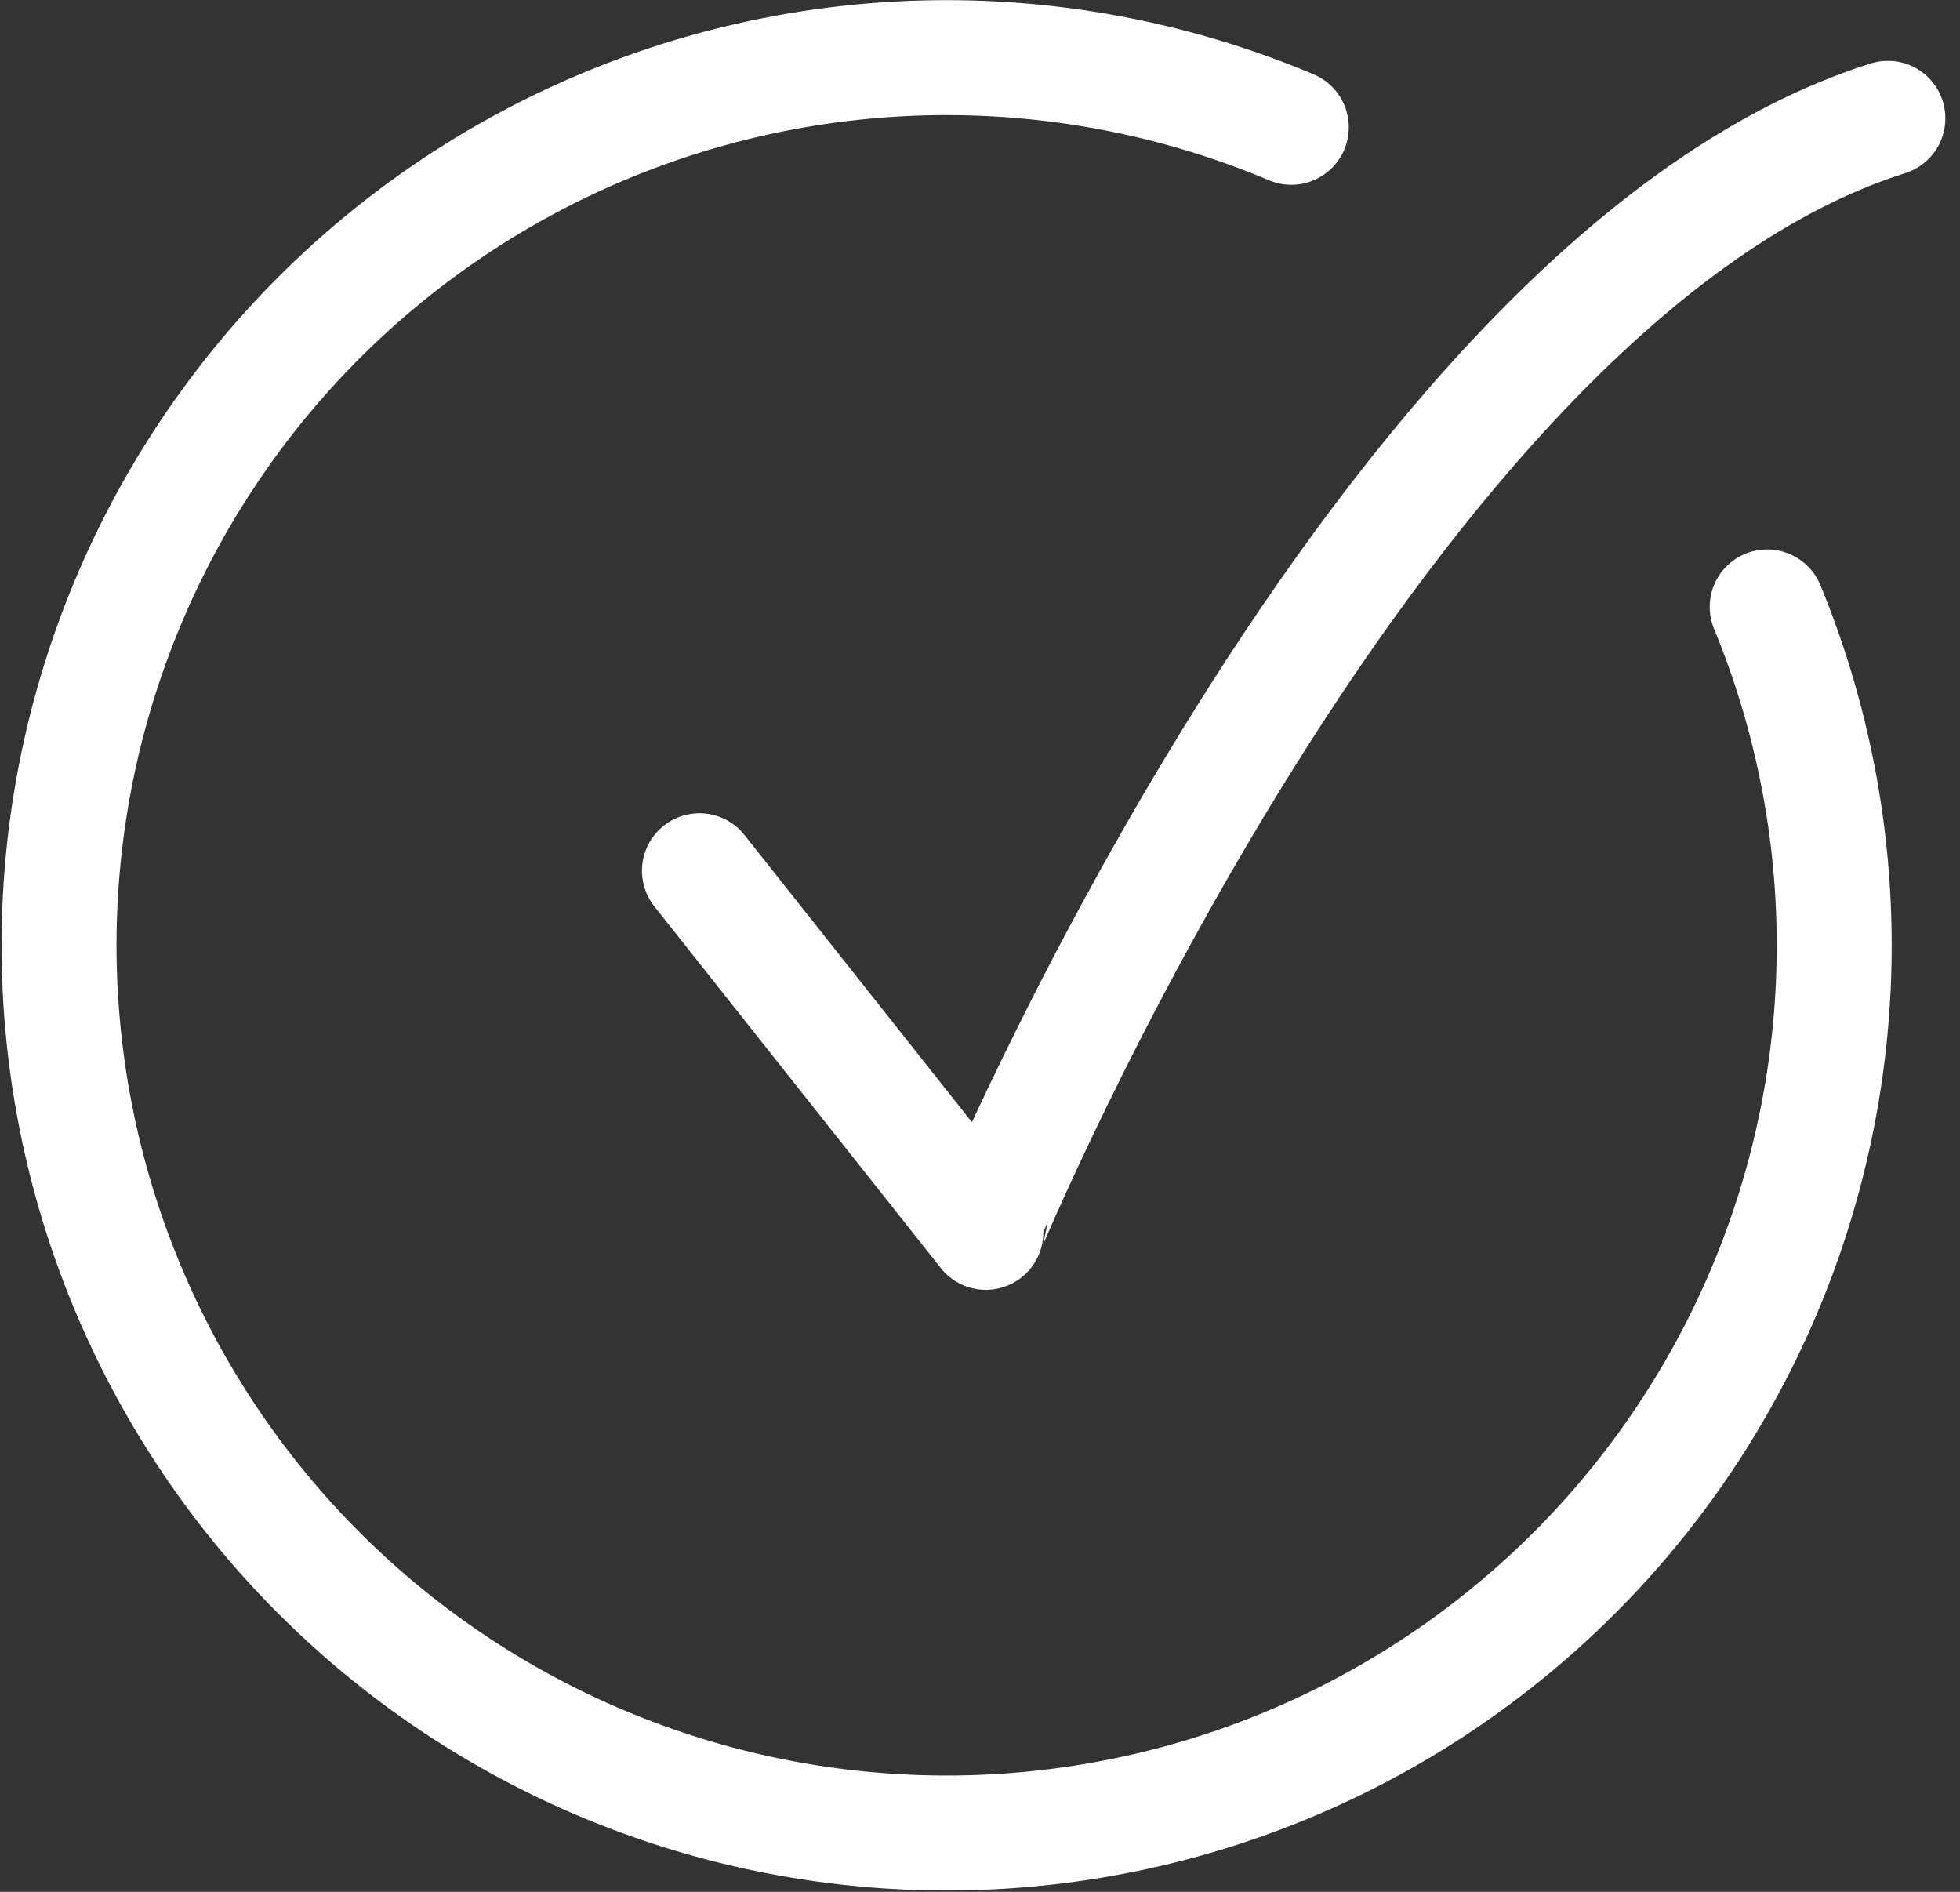
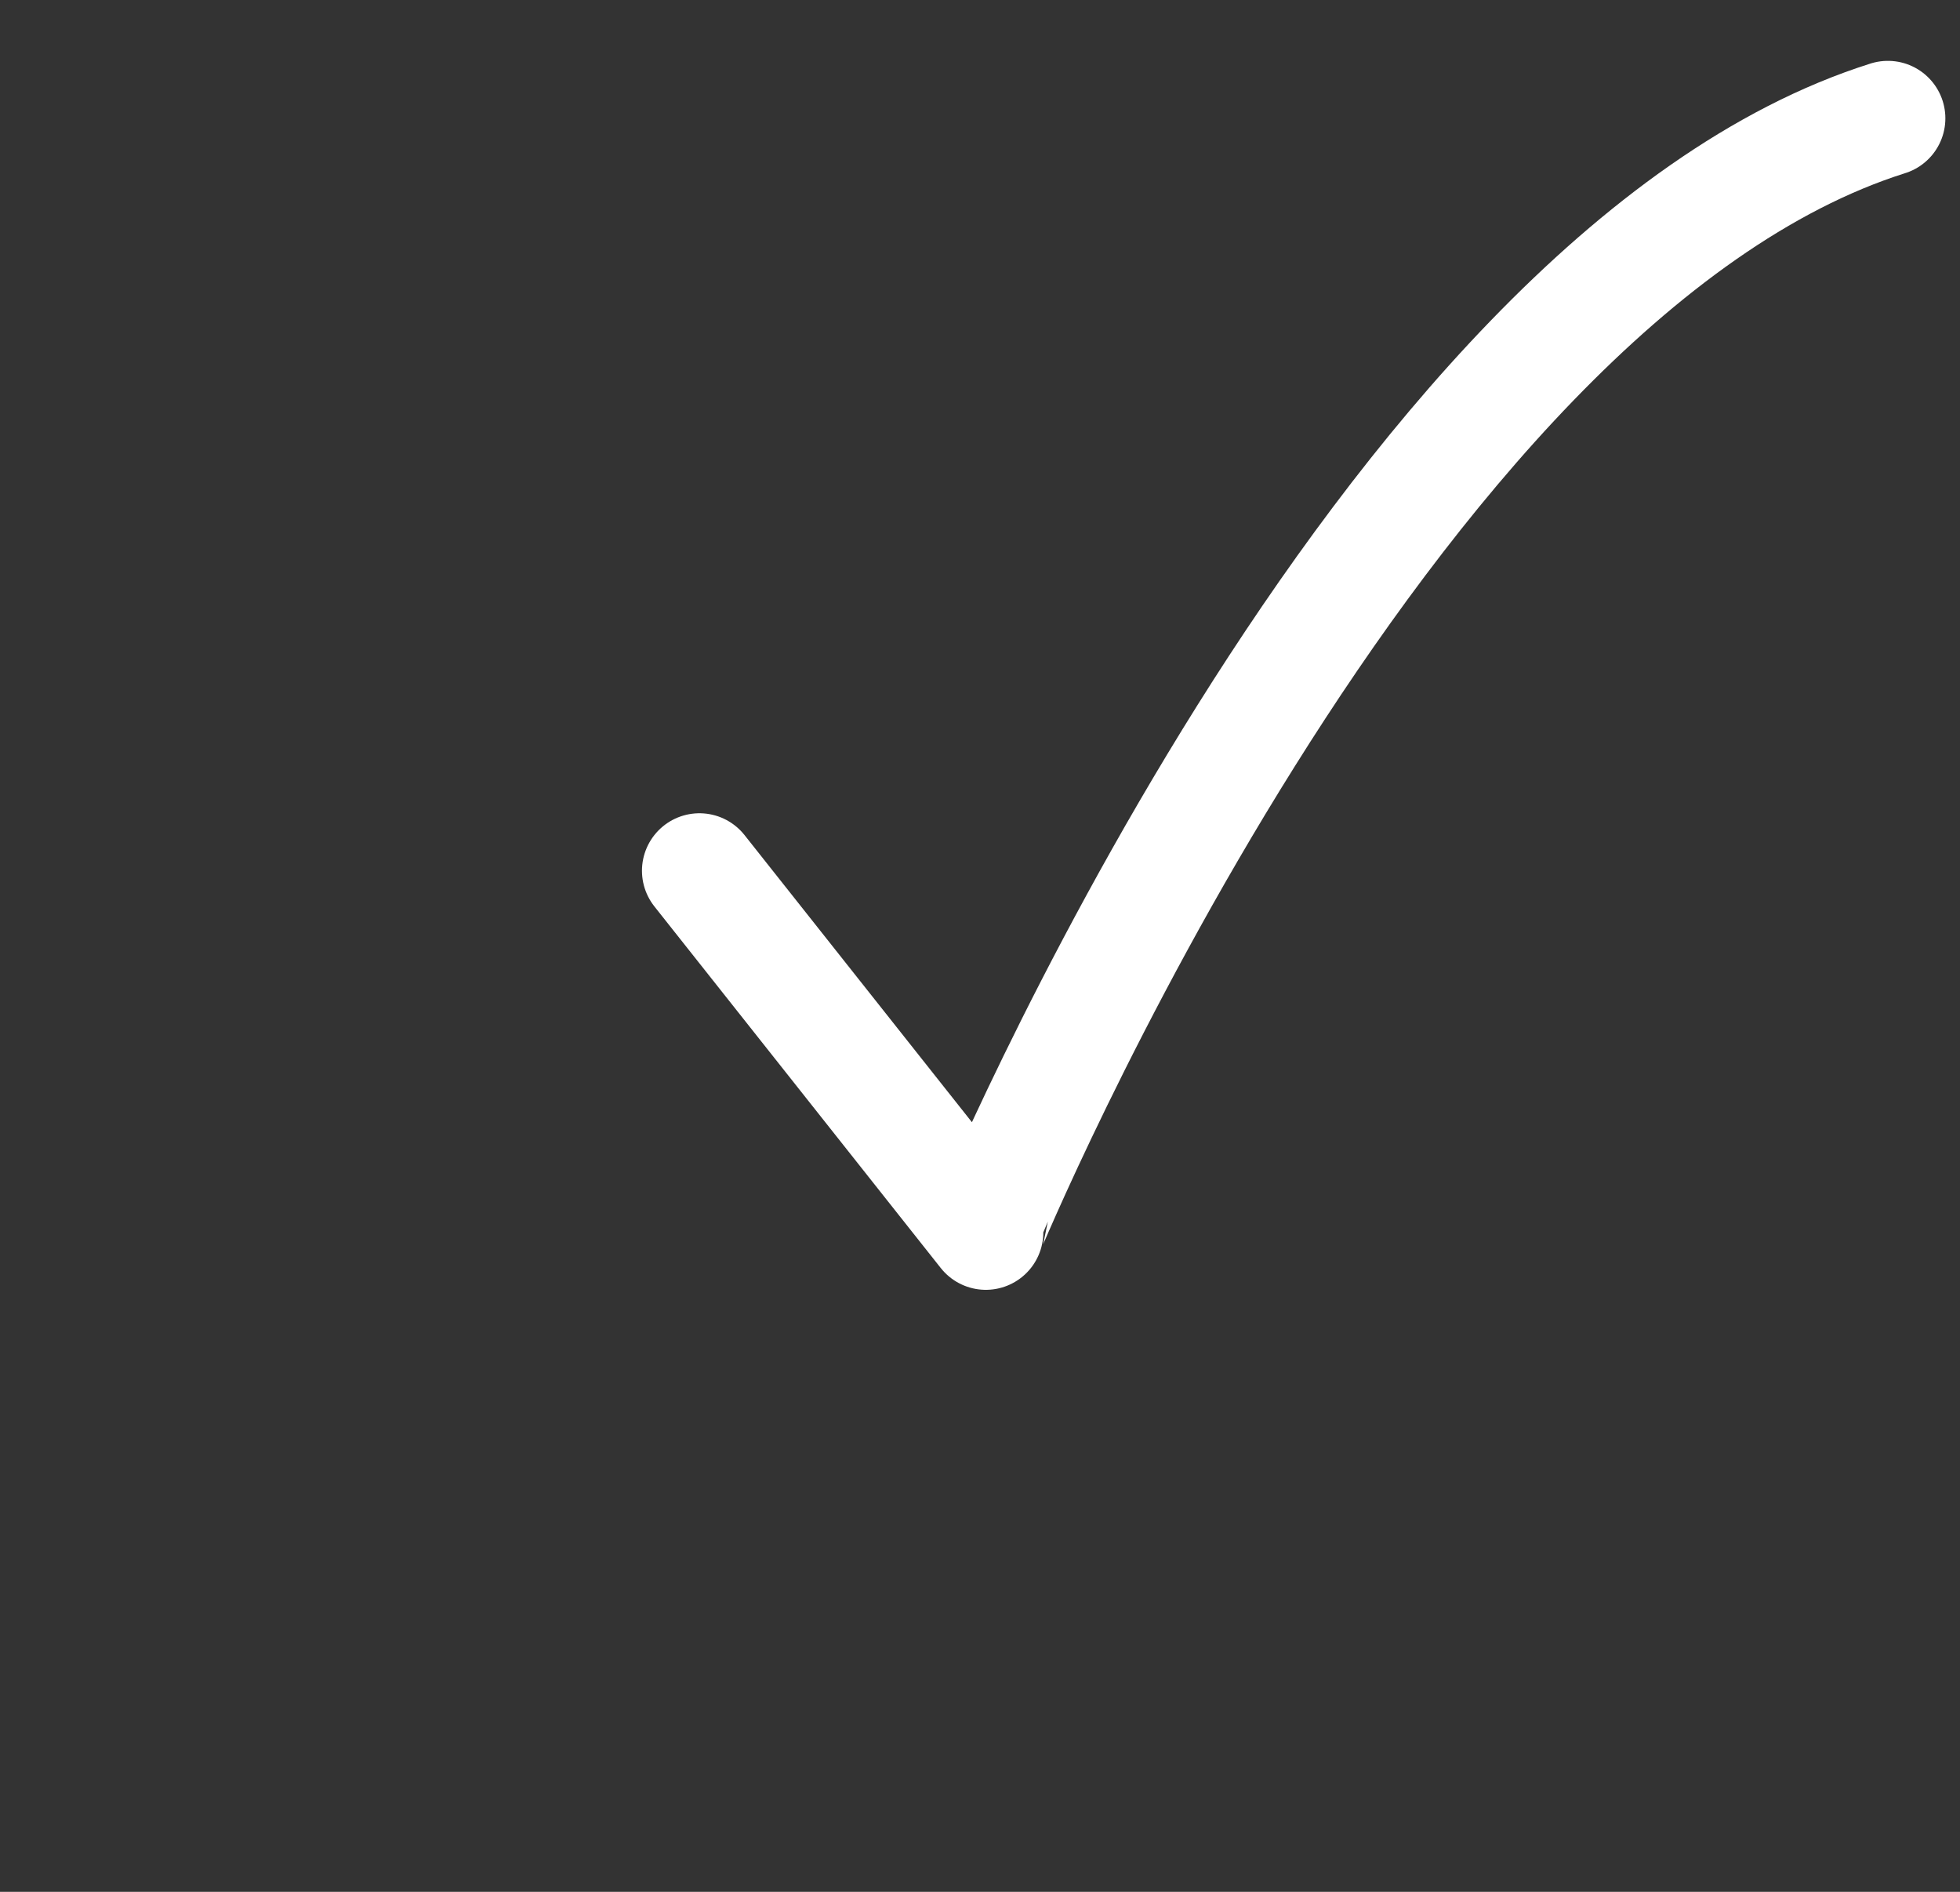
<svg xmlns="http://www.w3.org/2000/svg" width="25.576" height="24.684" viewBox="0 0 25.576 24.684">
  <rect x="0" y="0" width="25.576" height="24.684" fill="#333333" stroke="none" />
  <g id="Group_303" data-name="Group 303" transform="translate(-377.076 -2314.5)">
-     <path id="Path_566" data-name="Path 566" d="M23.31,8.169A11.582,11.582,0,1,1,17.1,1.911" transform="translate(376.826 2314.25)" fill="none" stroke="#fff" stroke-linecap="round" stroke-linejoin="round" stroke-width="1.5" />
    <path id="Path_567" data-name="Path 567" d="M11.548,11.817l3.737,4.718S20.423,4.095,27.056,2" transform="translate(374.655 2314.044)" fill="none" stroke="#fff" stroke-linecap="round" stroke-linejoin="round" stroke-width="1.5" />
  </g>
</svg>